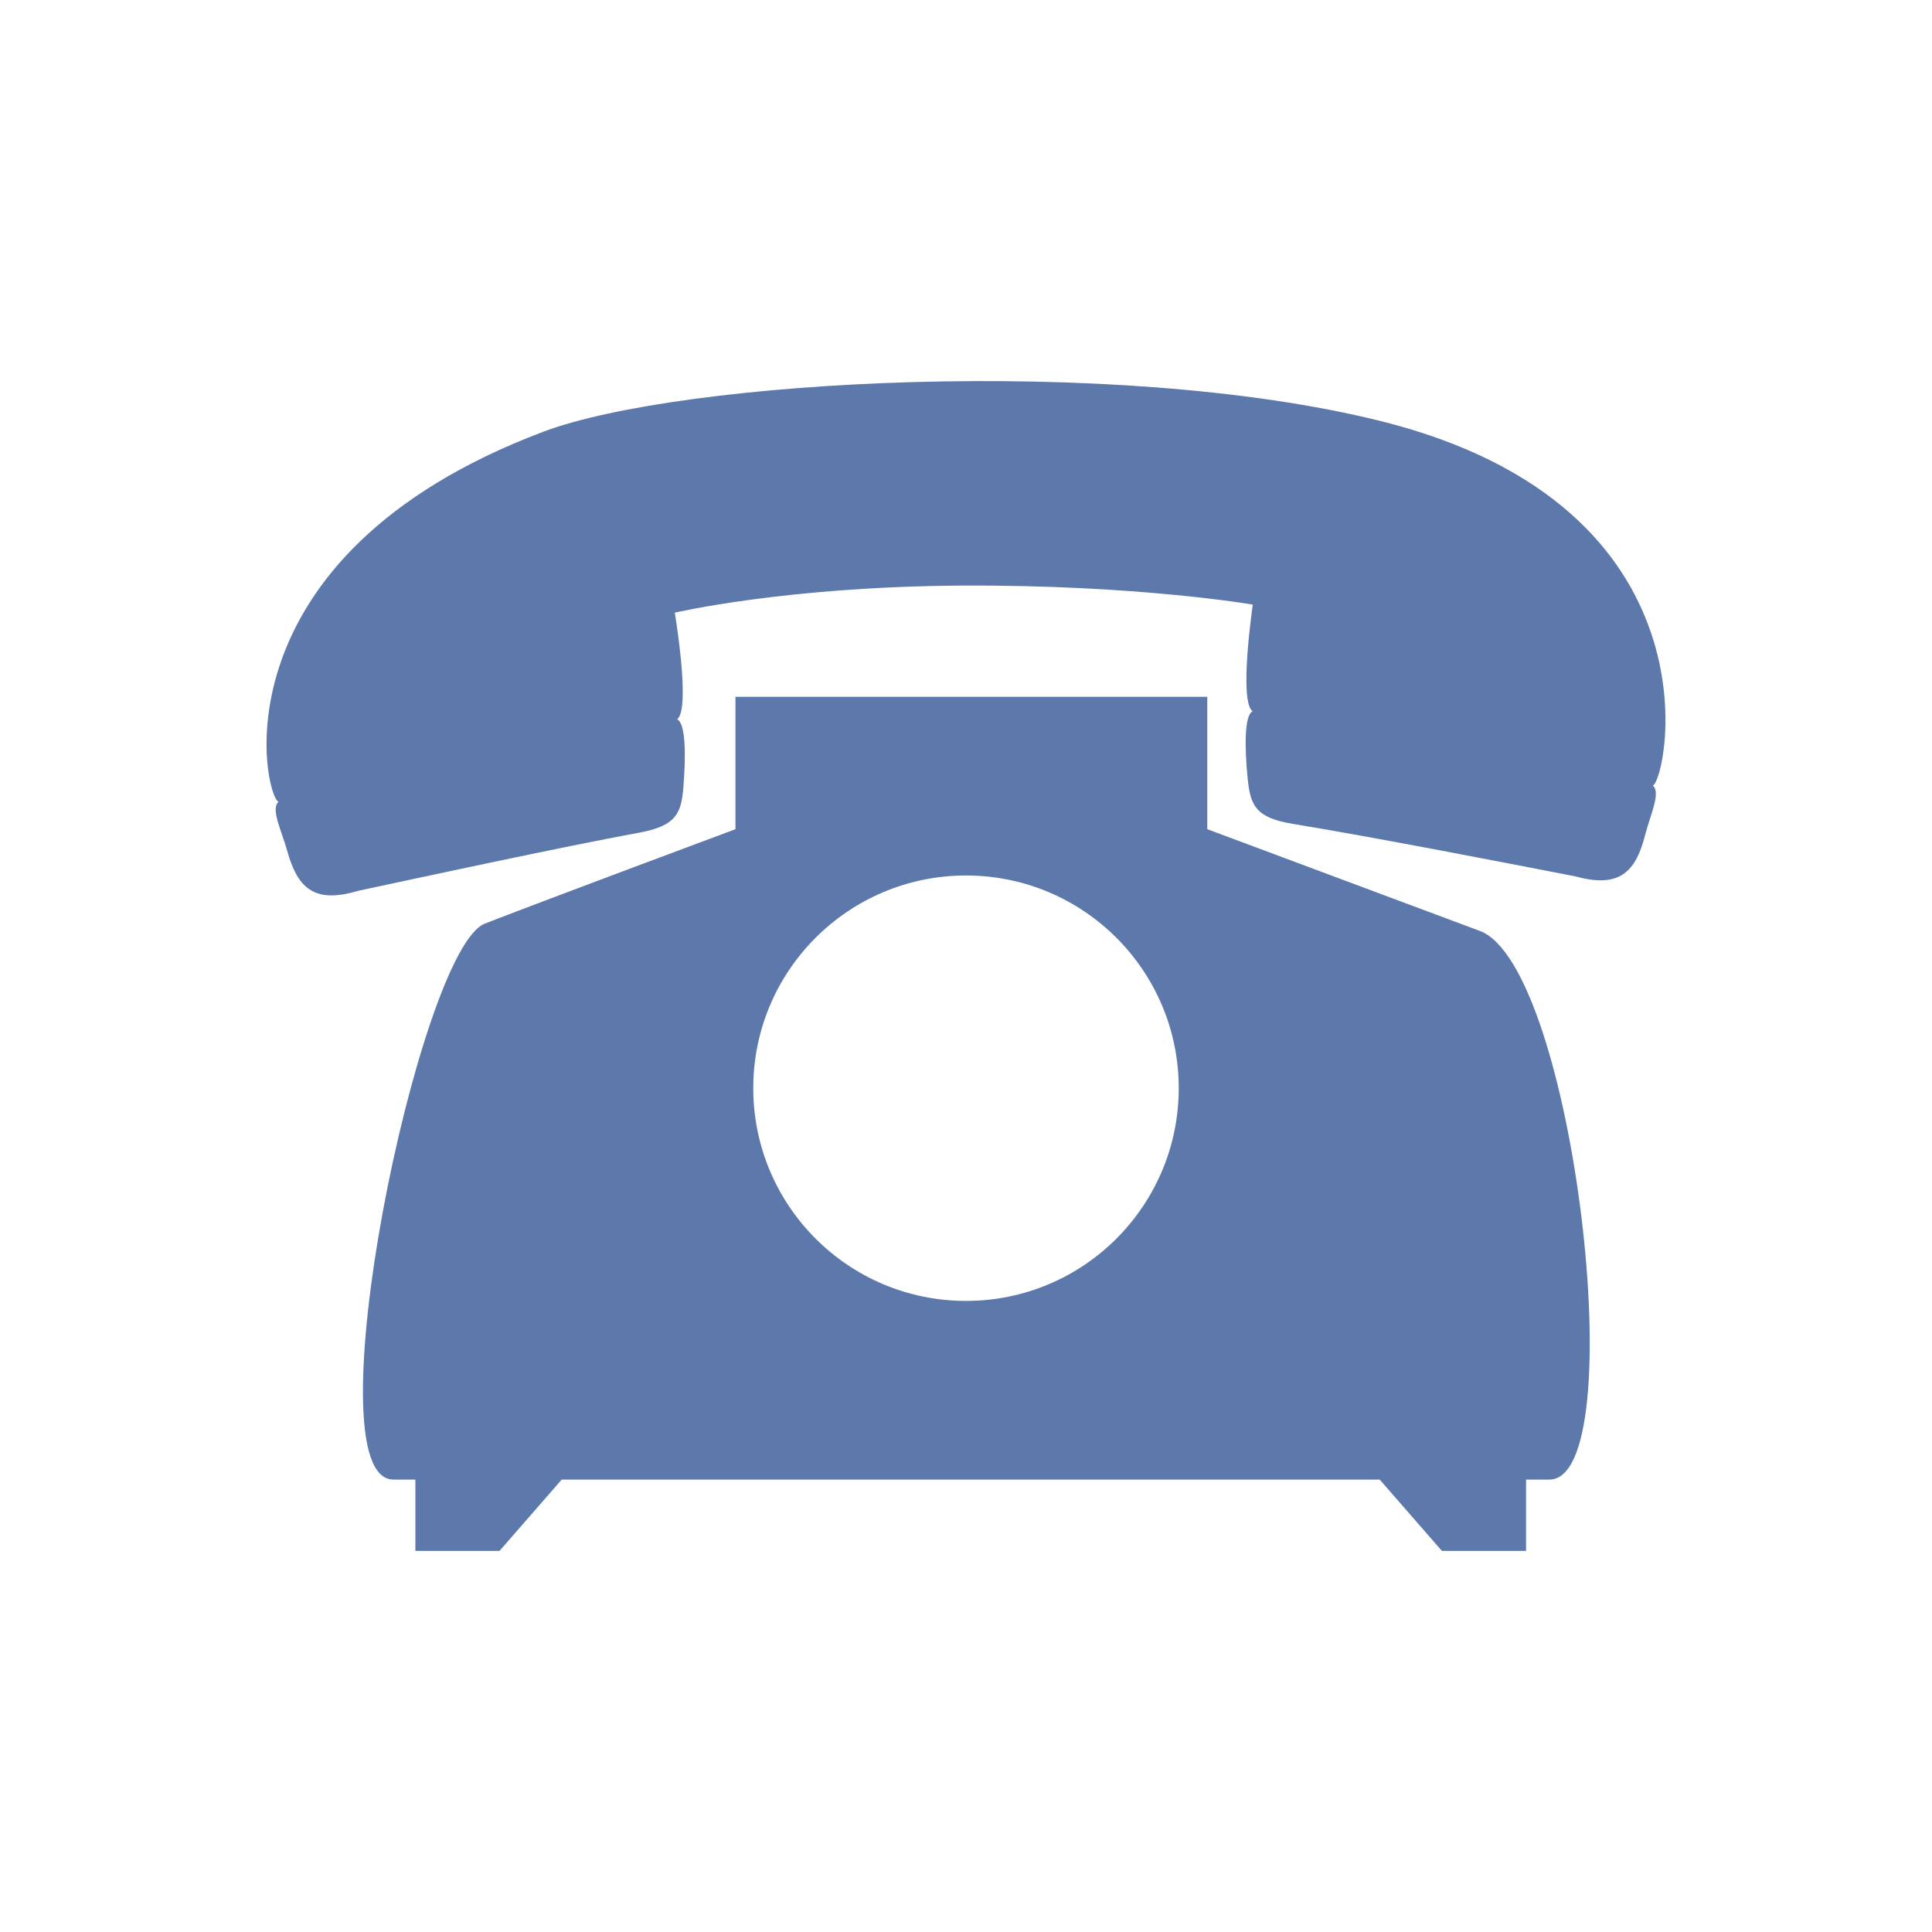
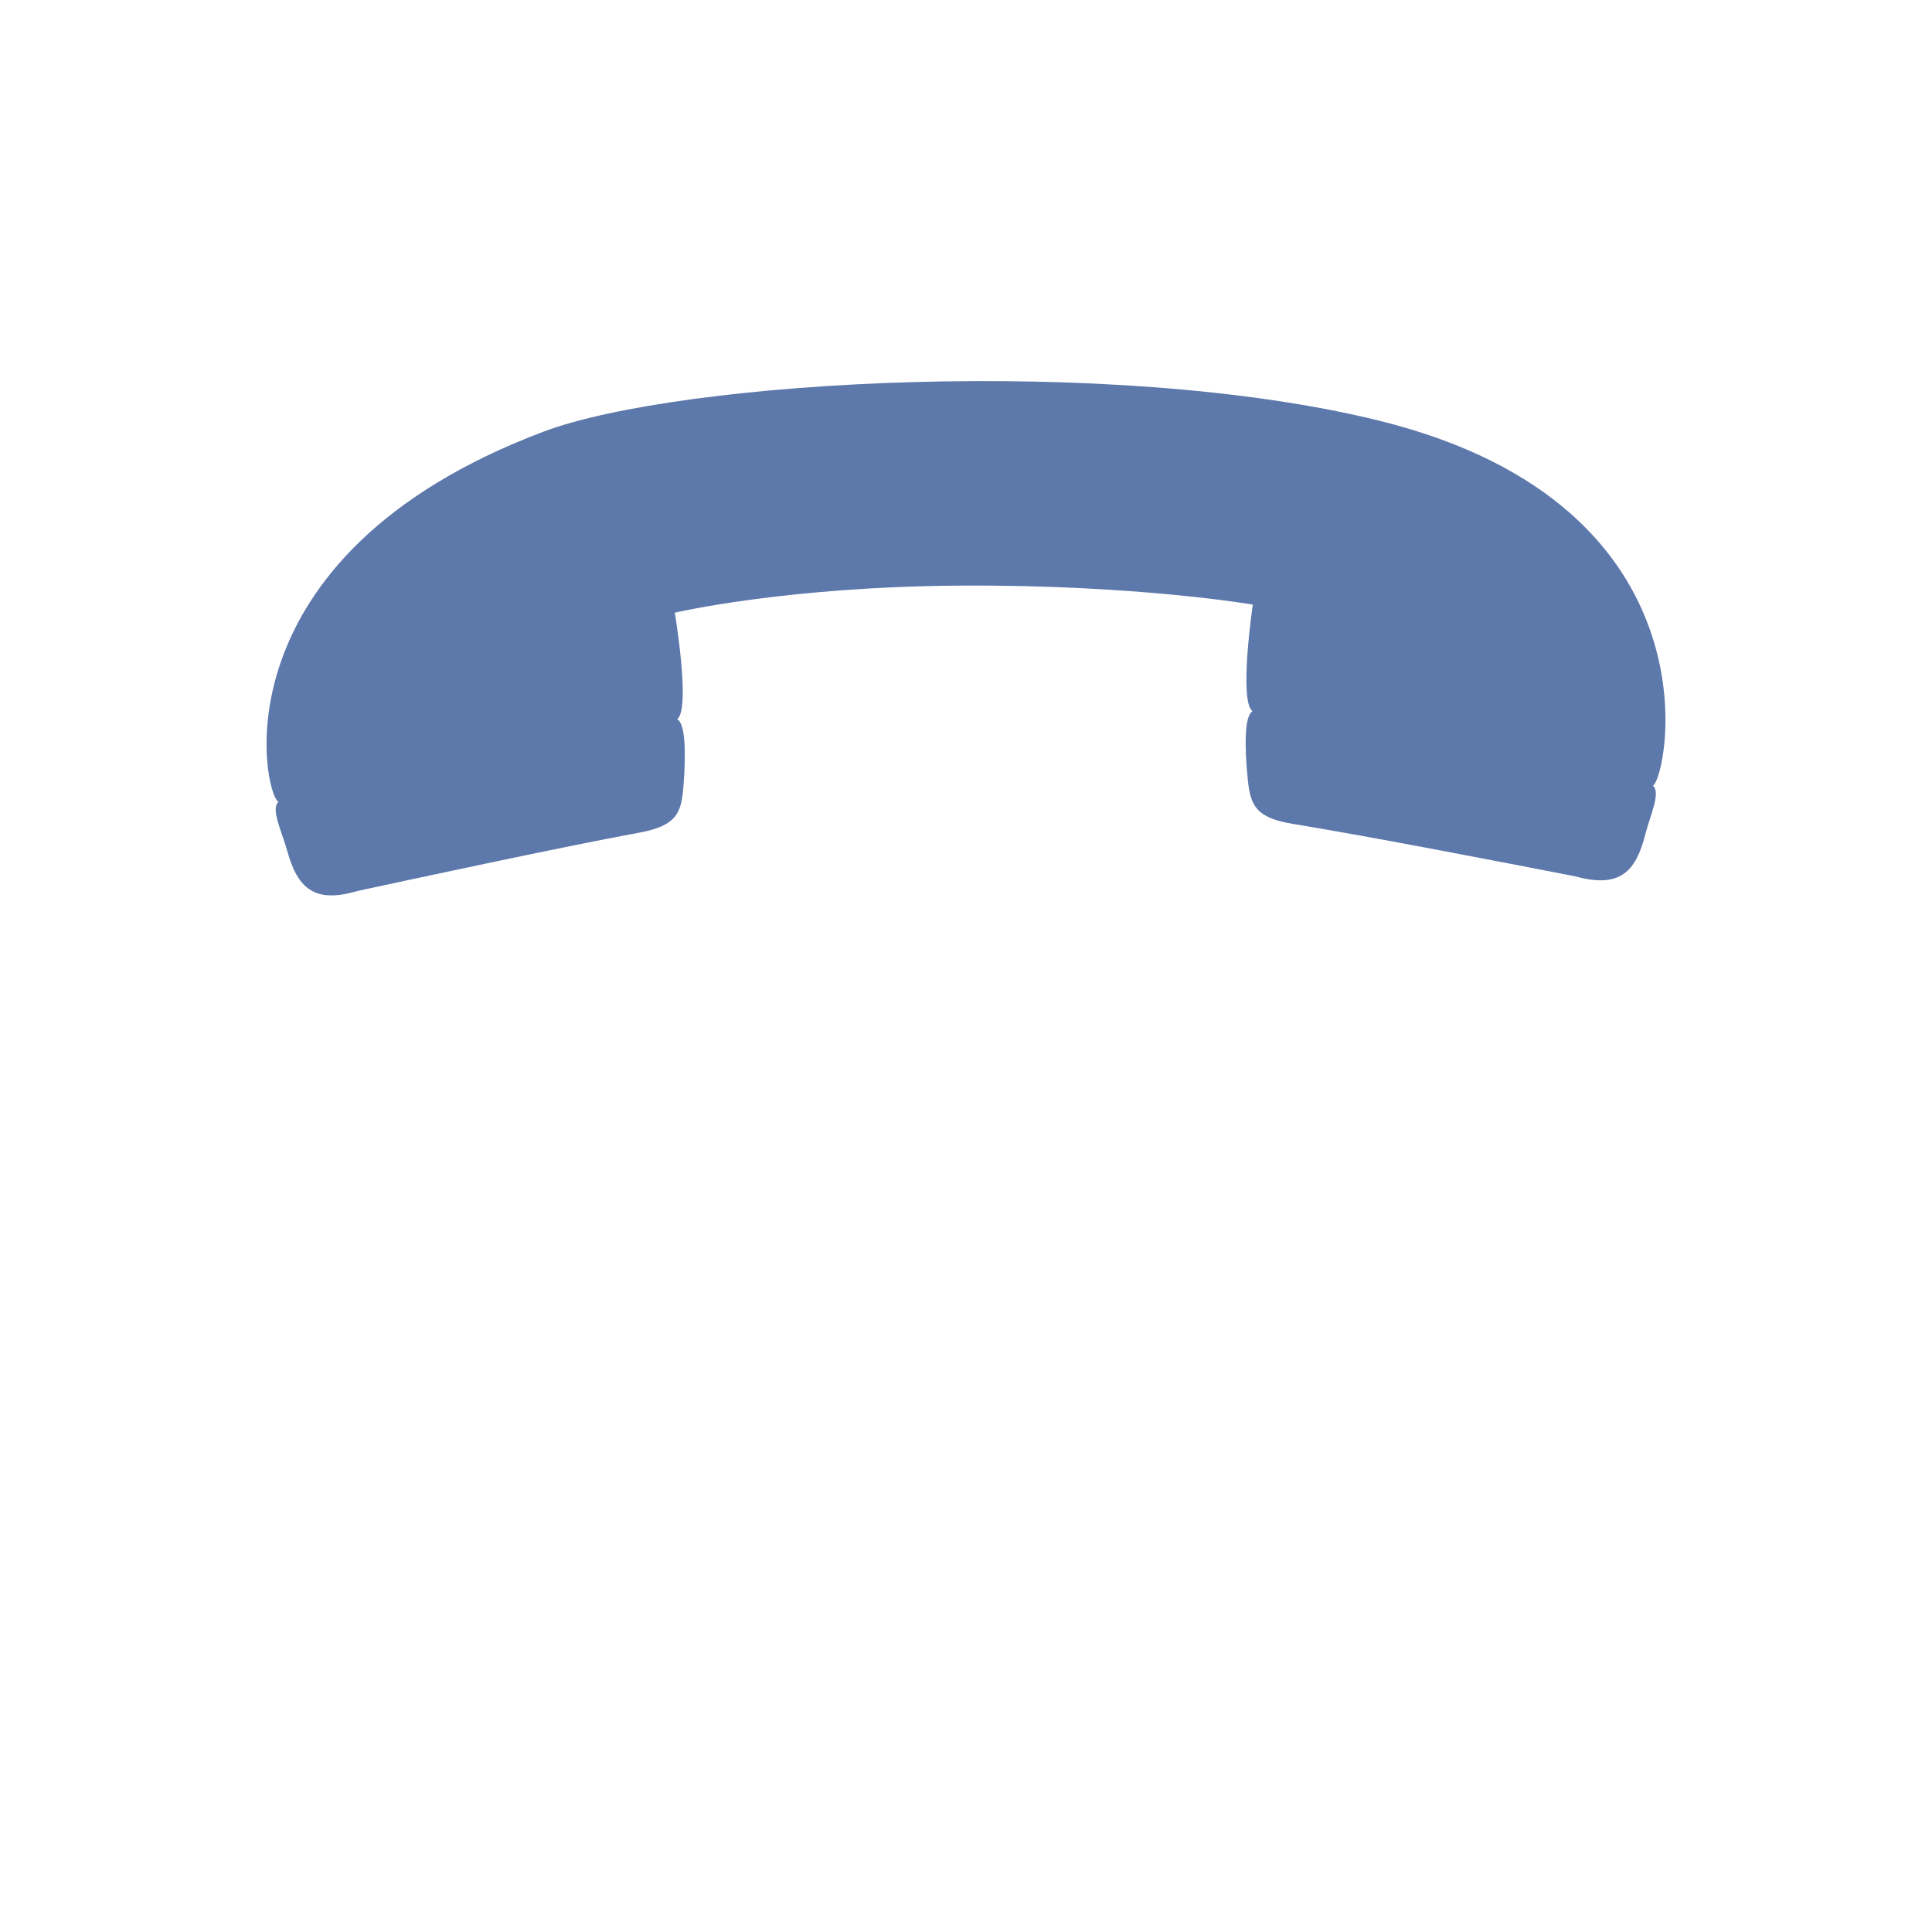
<svg xmlns="http://www.w3.org/2000/svg" fill="#000000" height="425.2pt" version="1.1" viewBox="0 0 425.2 425.2" width="425.2pt">
  <g fill="#5d78aa" id="change1_1">
    <path d="m303.8 92.652c-58.57-14.574-153.97-9.047-184.19 2.352-72.79 27.446-61.657 79.796-58.309 81.476-1.793 1.5 0.734 6.56 1.883 10.69 2.246 8.1 5.781 11.82 15.535 8.91 12.832-2.76 44.921-9.69 61.981-12.83 8.12-1.49 9.24-4.25 9.7-9.99 0.59-7.24 0.48-14.14-1.38-14.96 3.07-2.18-0.51-23.46-0.51-23.46s24.35-5.73 63.01-5.96c38.66-0.22 64.2 4.18 64.2 4.18s-3.15 21.37-0.03 23.48c-1.83 0.86-1.81 7.75-1.08 14.99 0.59 5.72 1.76 8.46 9.91 9.79 17.12 2.78 49.34 9.05 62.23 11.56 9.81 2.7 13.27-1.09 15.35-9.23 1.06-4.16 3.49-9.27 1.67-10.73 3.3-1.75 15.52-61.48-59.97-80.268" fill="inherit" />
-     <path d="m212.6 286.31c-25.86 0-46.82-20.96-46.82-46.82 0-25.85 20.96-46.81 46.82-46.81s46.82 20.96 46.82 46.81c0 25.86-20.96 46.82-46.82 46.82zm113.08-81.43c-20.83-7.77-59.98-22.39-59.98-22.39v-29.13h-103.84v29.13s-40.66 15.14-55.15 20.78c-14.491 5.63-38.64 122.36-20.12 122.36h4.828v15.7h18.512l13.69-15.7h180.03l13.69 15.7h18.52v-15.7h5.12c18.52 0 5.53-112.98-15.3-120.75" fill="inherit" />
  </g>
</svg>